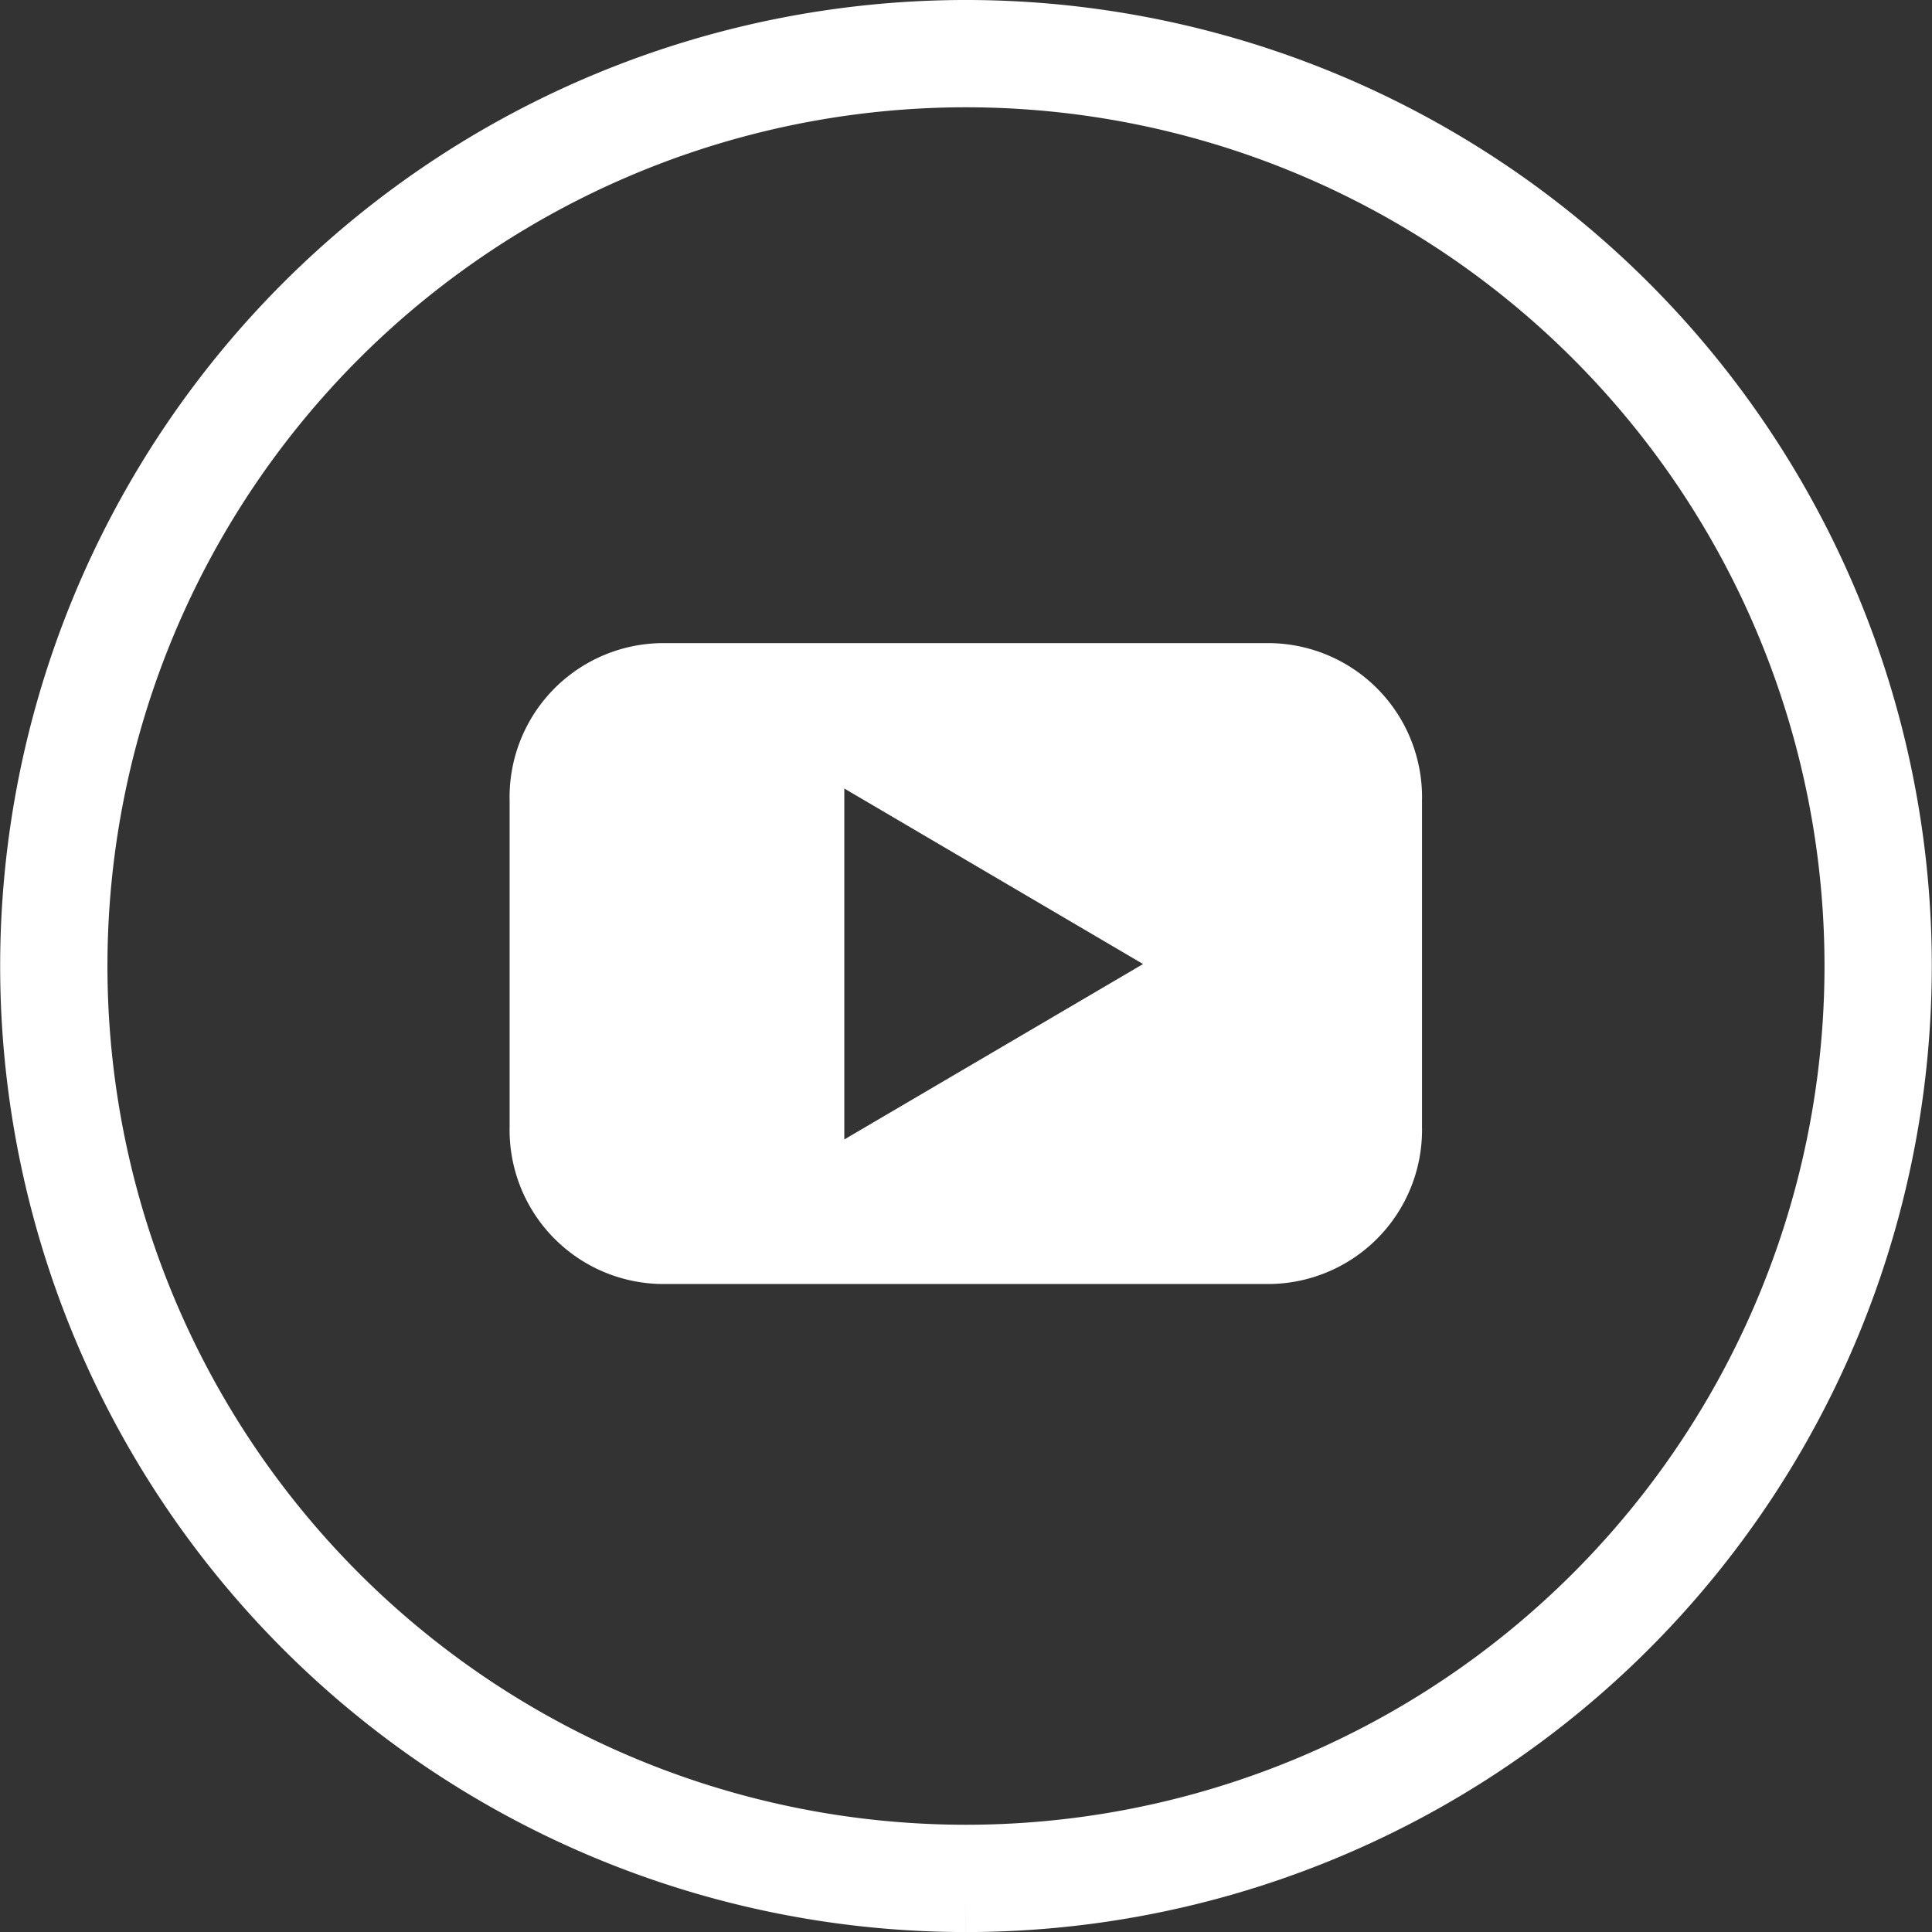
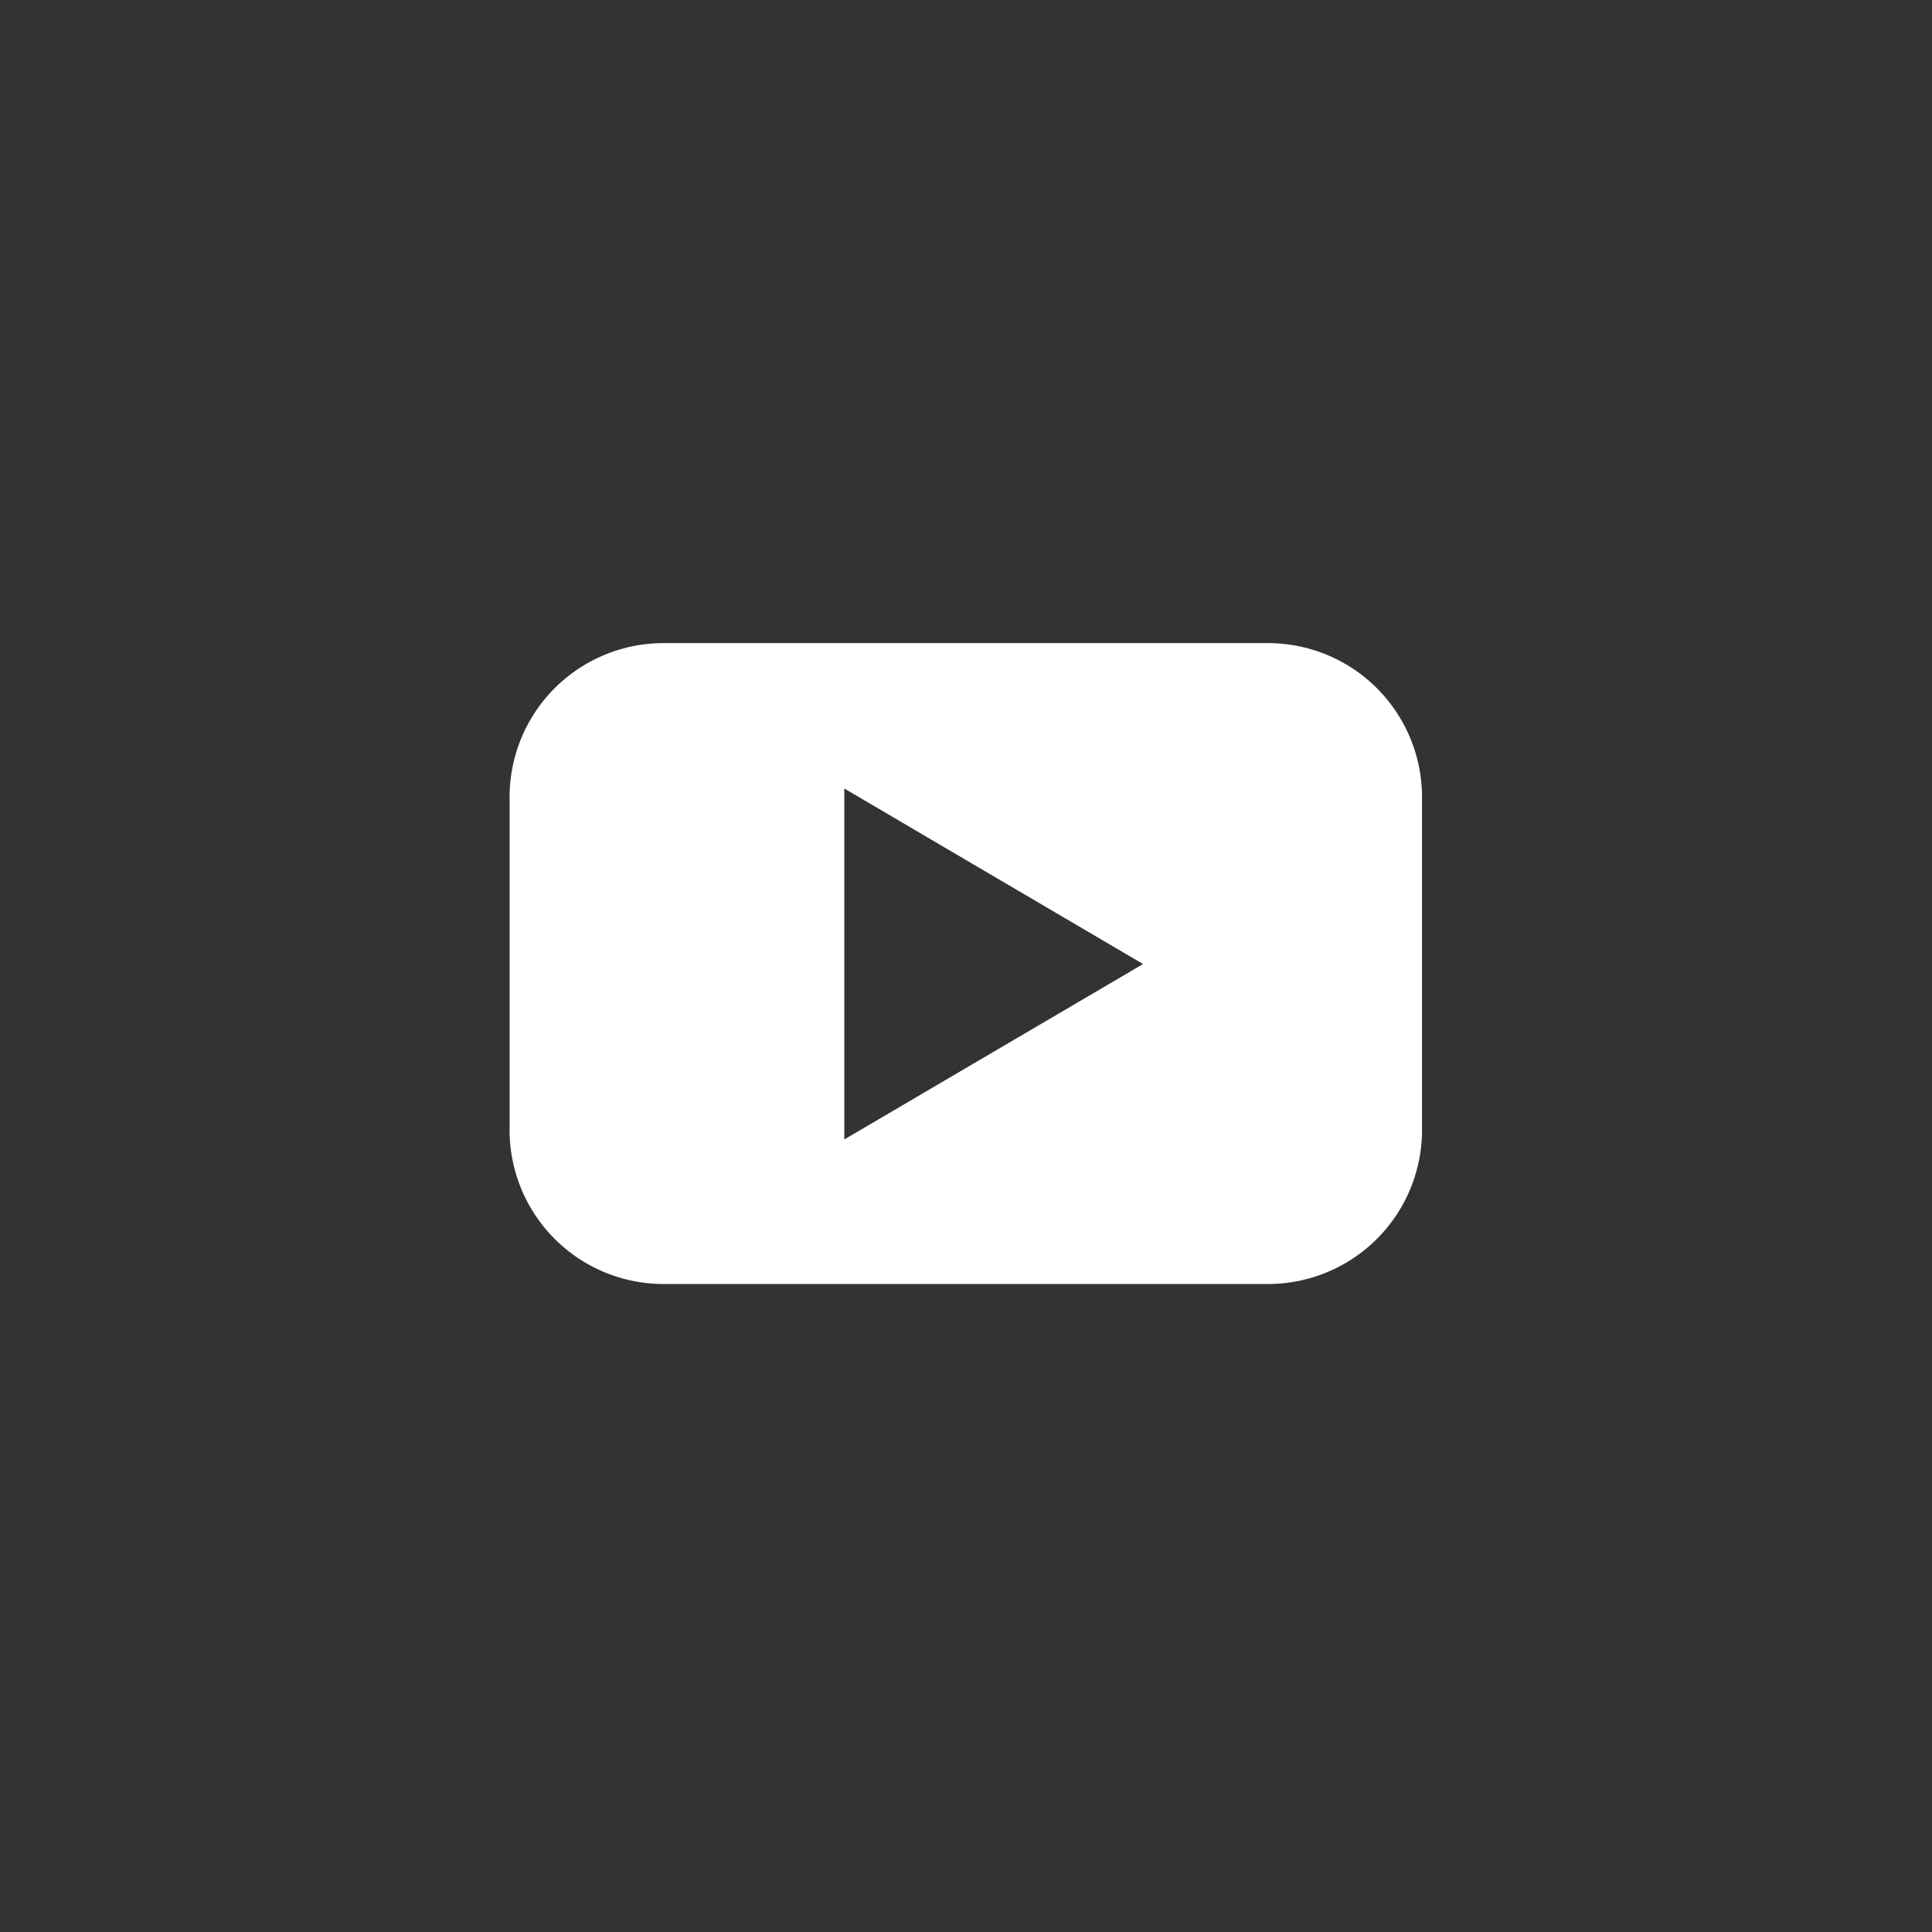
<svg xmlns="http://www.w3.org/2000/svg" width="36.015" height="36.016" viewBox="0 0 36.015 36.016">
  <rect x="0" y="0" width="36.015" height="36.016" fill="#333333" stroke="none" />
  <defs>
    <style>.a{fill:none;stroke:#fff;stroke-miterlimit:10;stroke-width:2px;}.b{fill:#fff;}</style>
  </defs>
  <g transform="translate(129.503 -362.168)">
-     <path class="a" d="M-111.5,397.184a17.008,17.008,0,0,0,17.008-17.009A17.007,17.007,0,0,0-111.5,363.168,17.007,17.007,0,0,0-128.5,380.175,17.008,17.008,0,0,0-111.5,397.184" />
    <path class="b" d="M-108.195,380.139l-5.569,3.27v-6.542Zm5.2,3.032v-6.082a2.872,2.872,0,0,0-2.932-2.932h-11.146a2.87,2.87,0,0,0-2.93,2.932v6.082a2.871,2.871,0,0,0,2.93,2.932h11.146a2.872,2.872,0,0,0,2.932-2.932" />
  </g>
</svg>